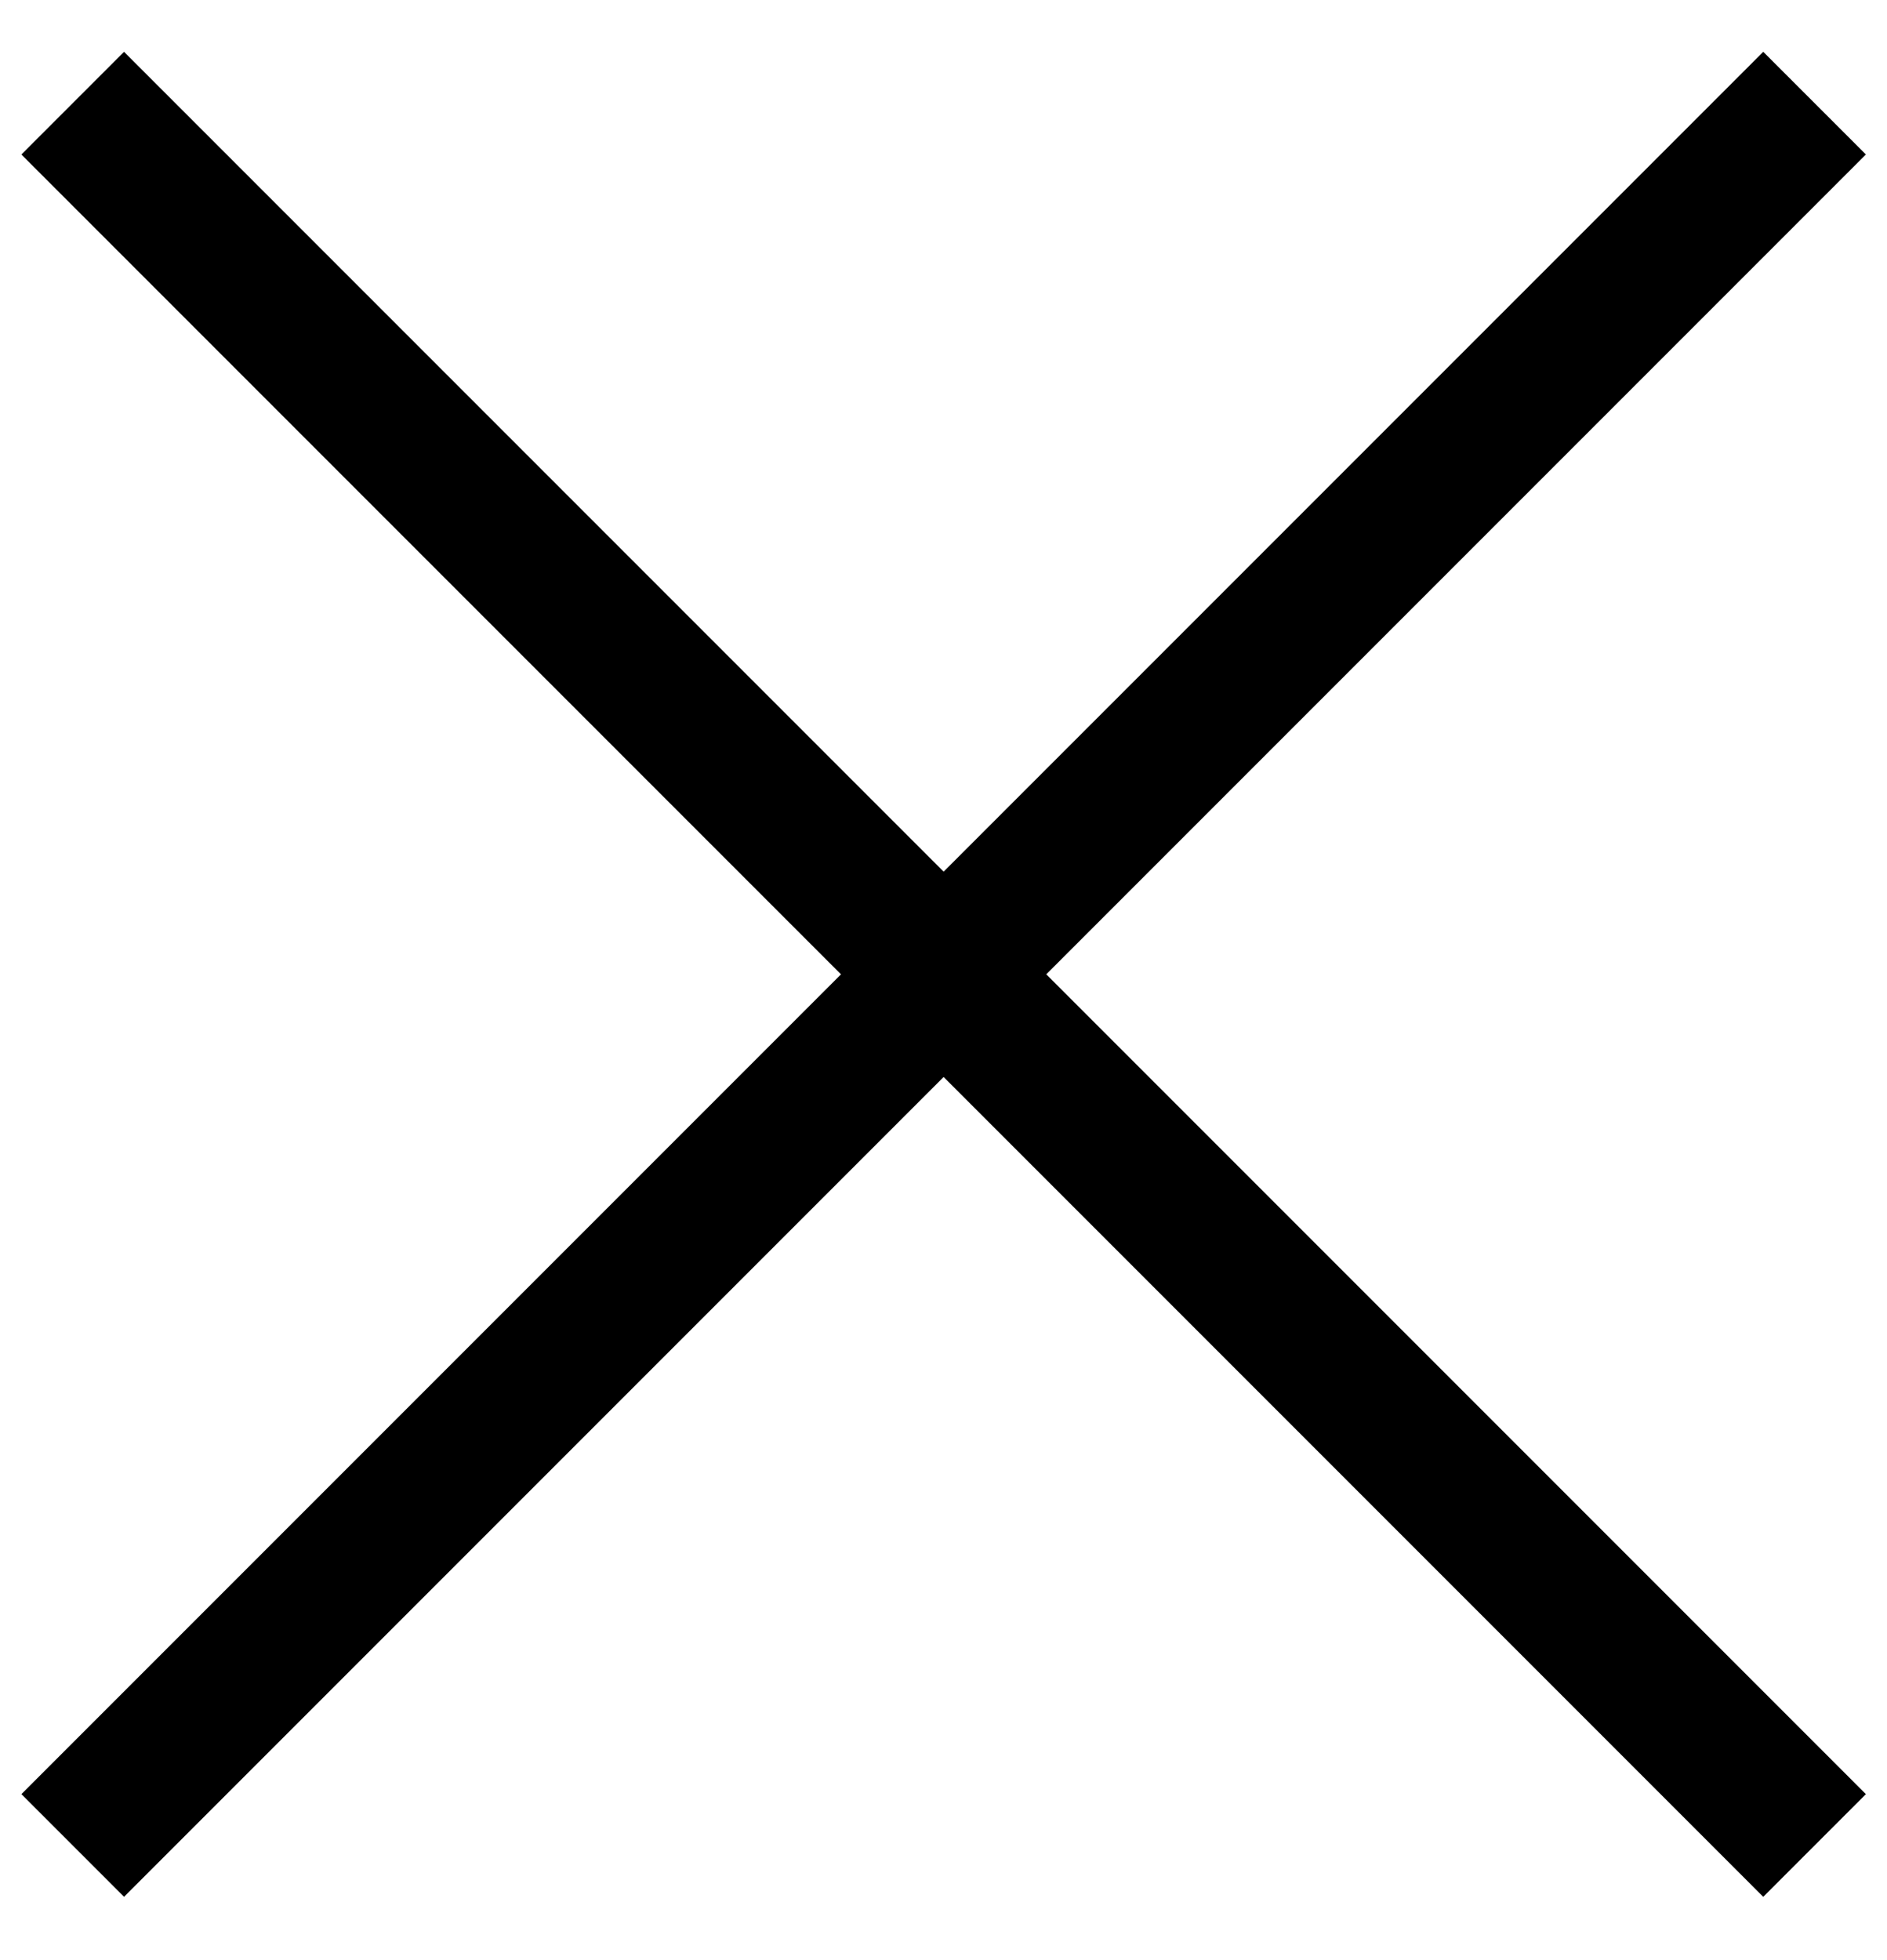
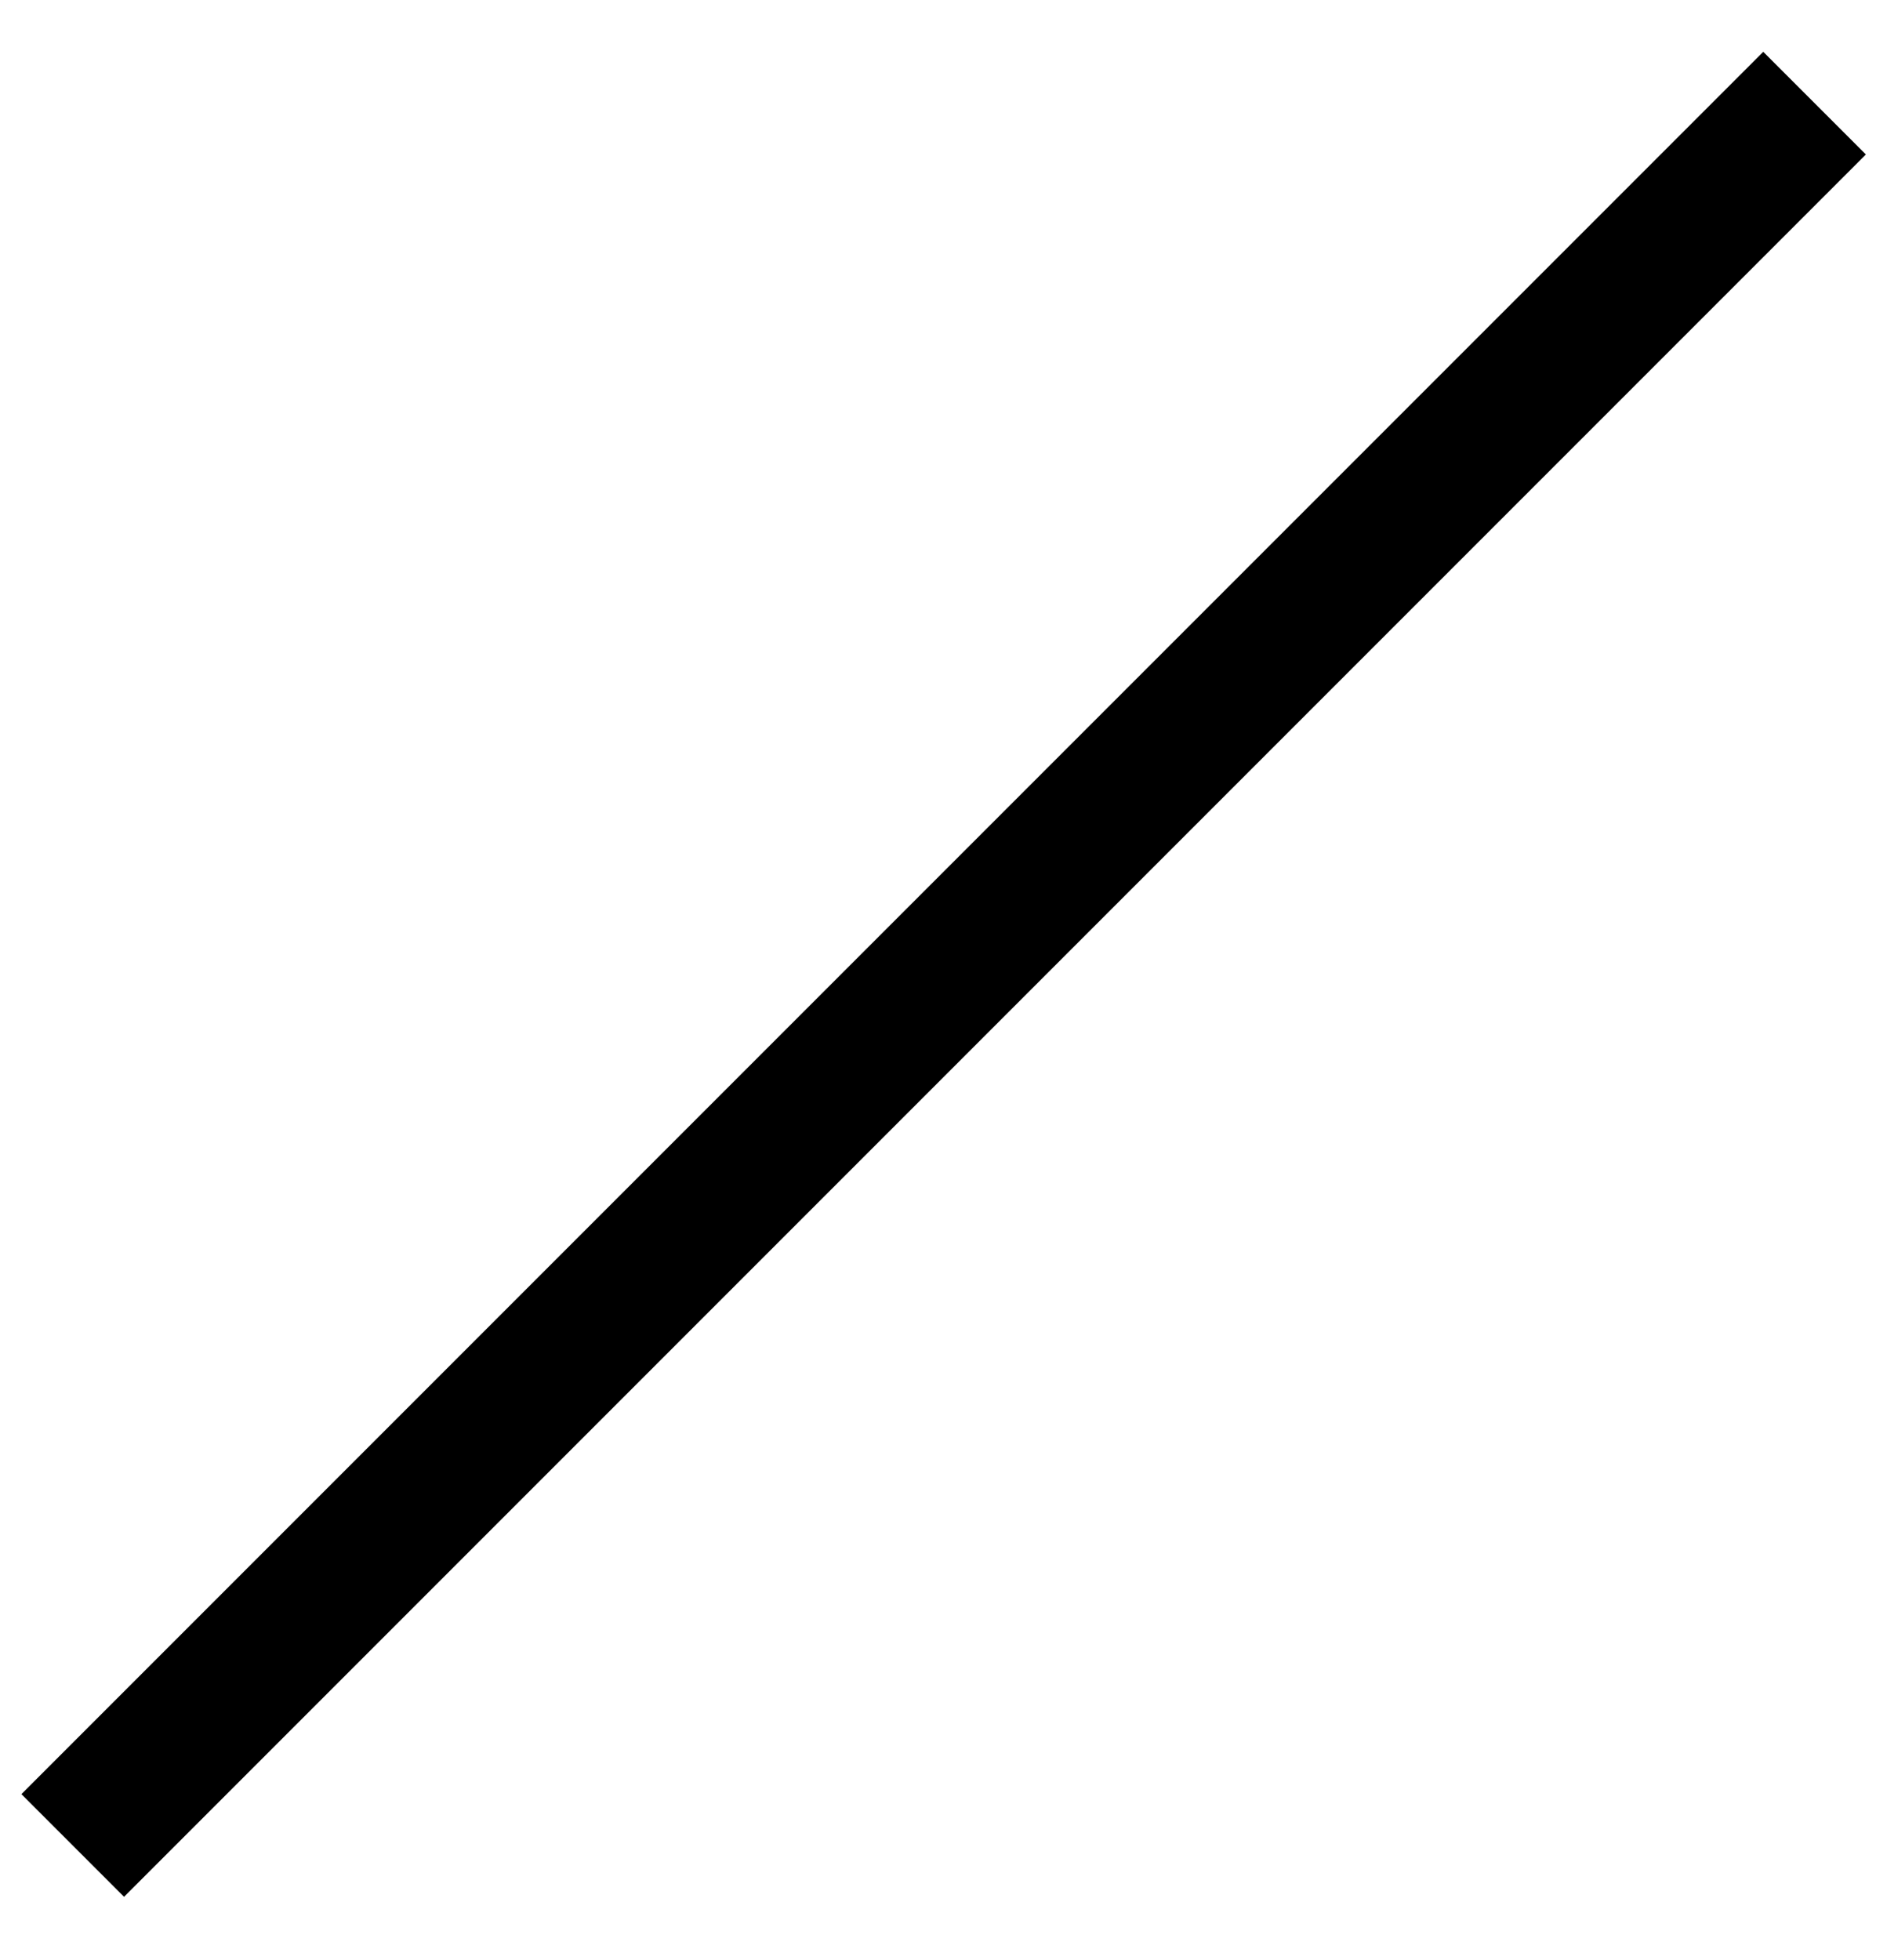
<svg xmlns="http://www.w3.org/2000/svg" width="26" height="27" viewBox="0 0 26 27" fill="none">
-   <path d="M1.002 1.421L25.002 25.421" stroke="black" stroke-width="2" />
  <path d="M25.002 1.421L1.002 25.421" stroke="black" stroke-width="2" />
</svg>